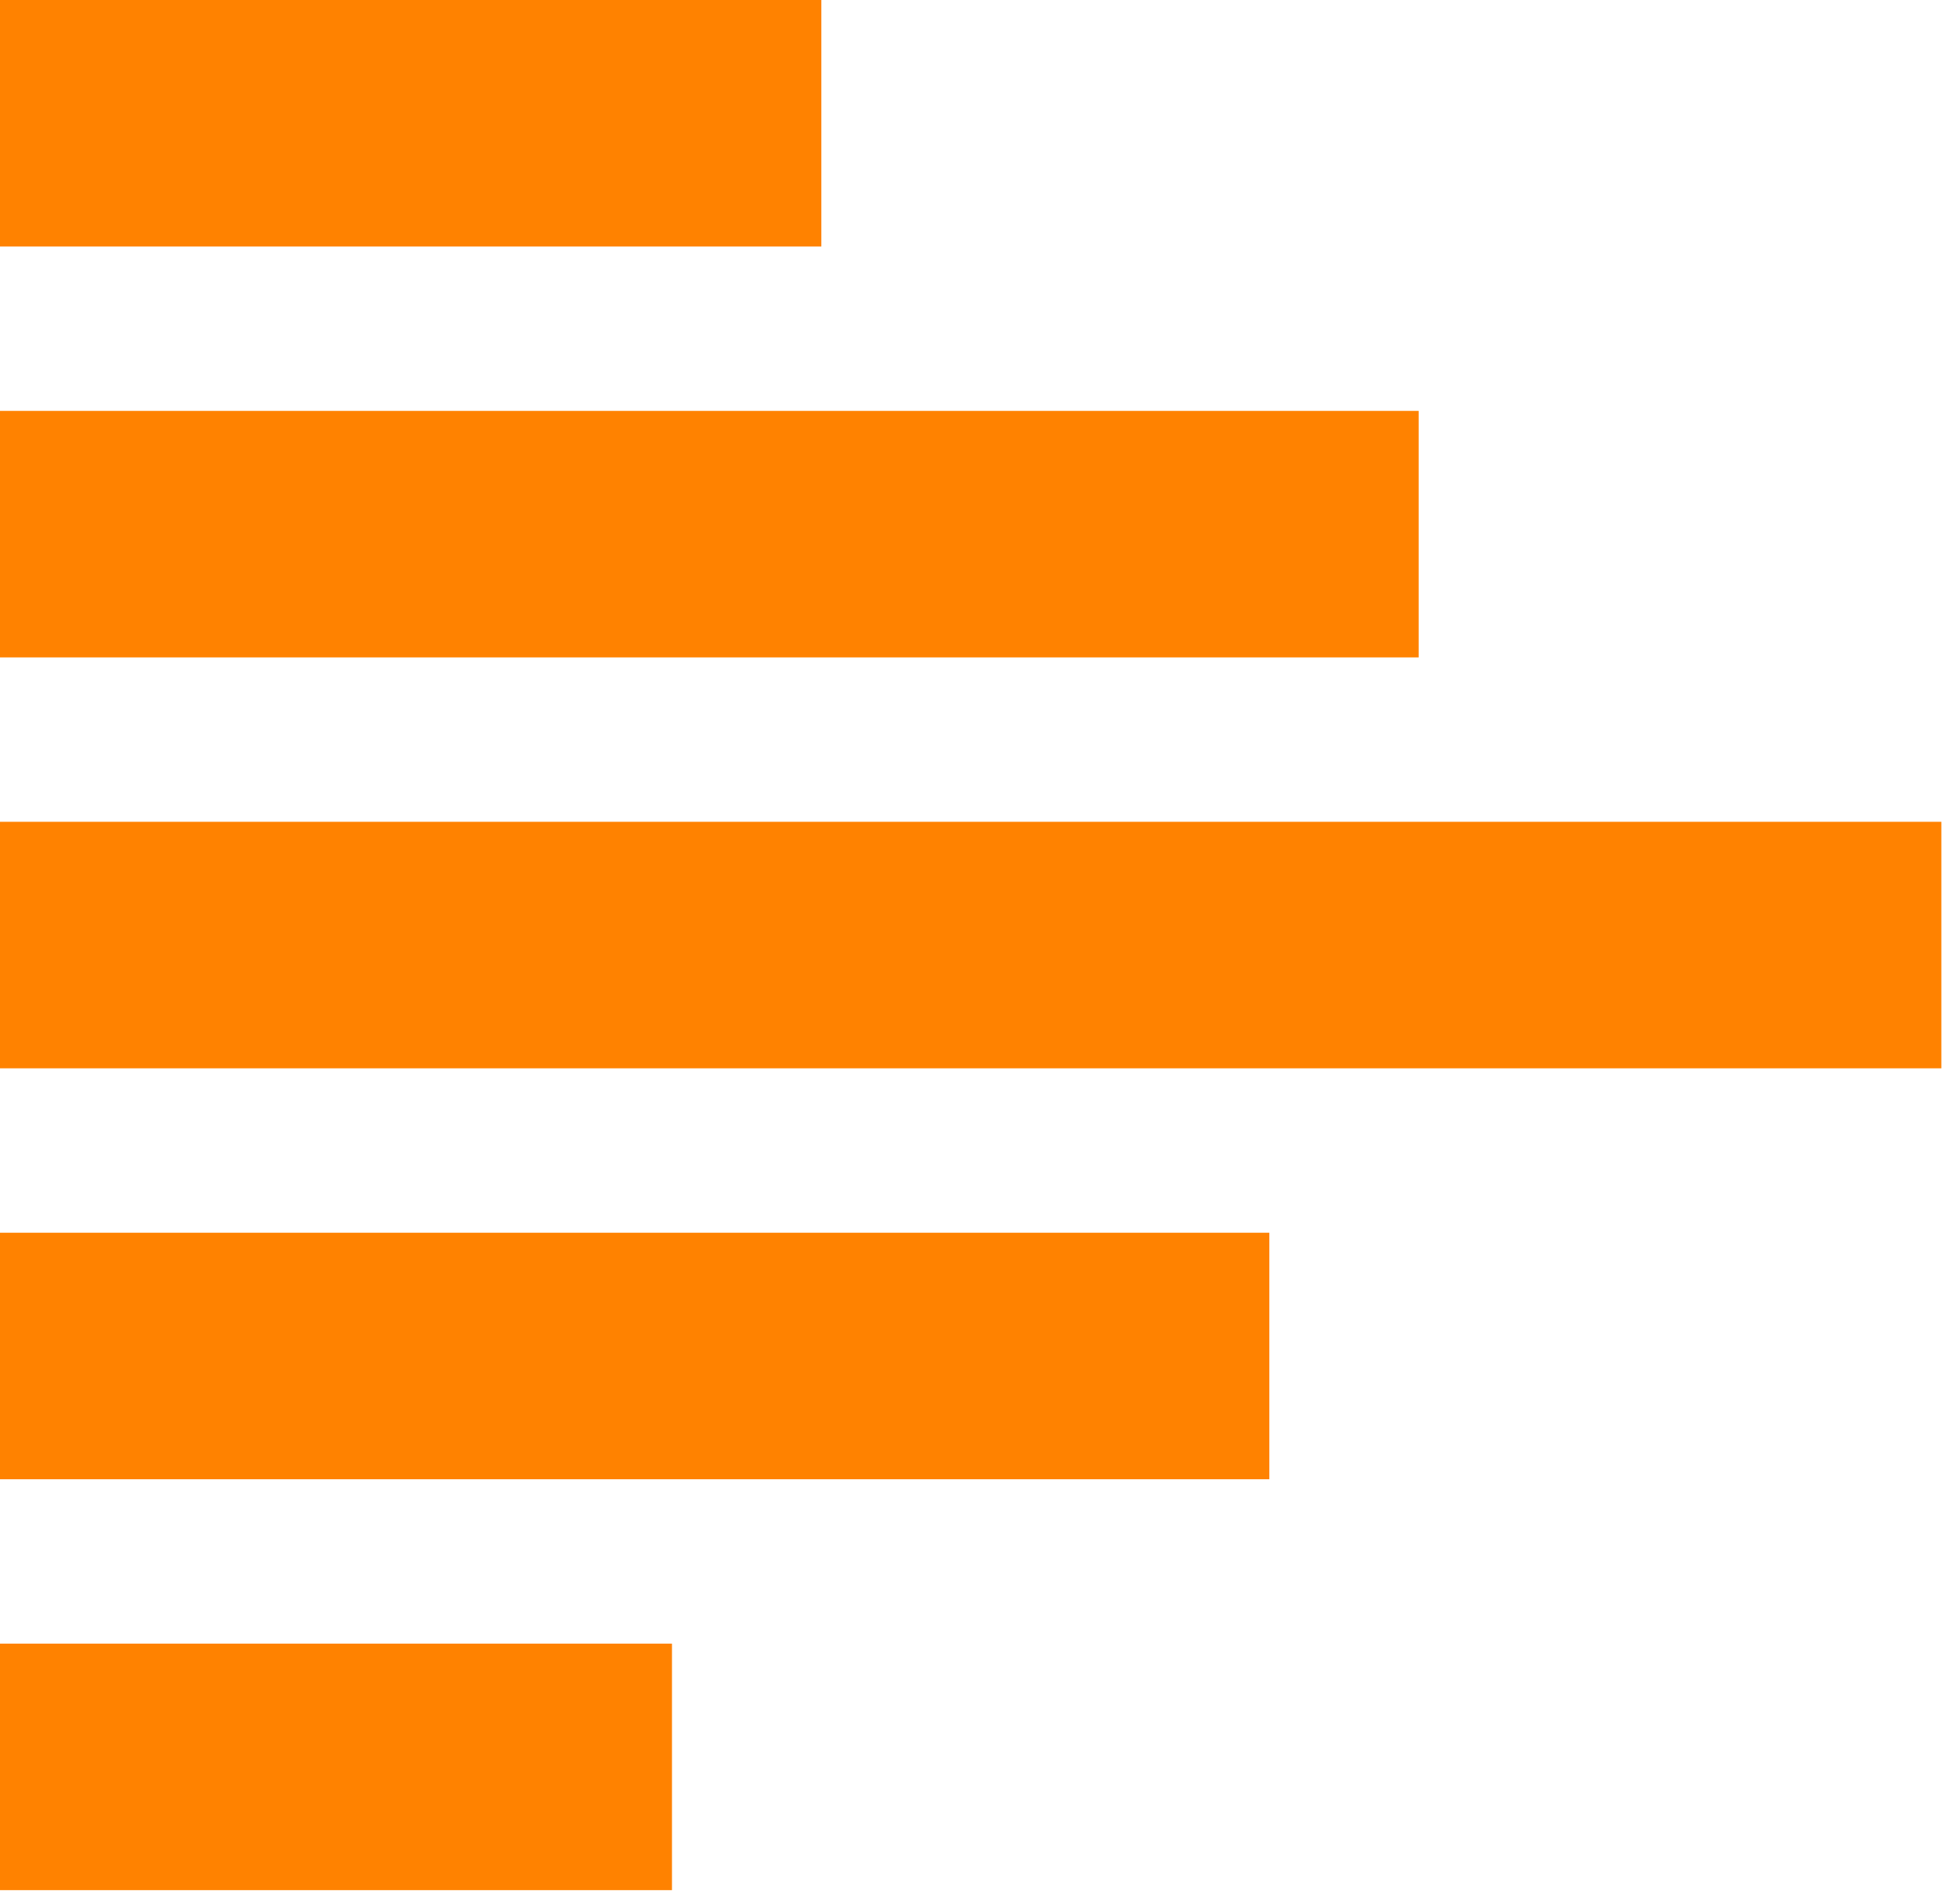
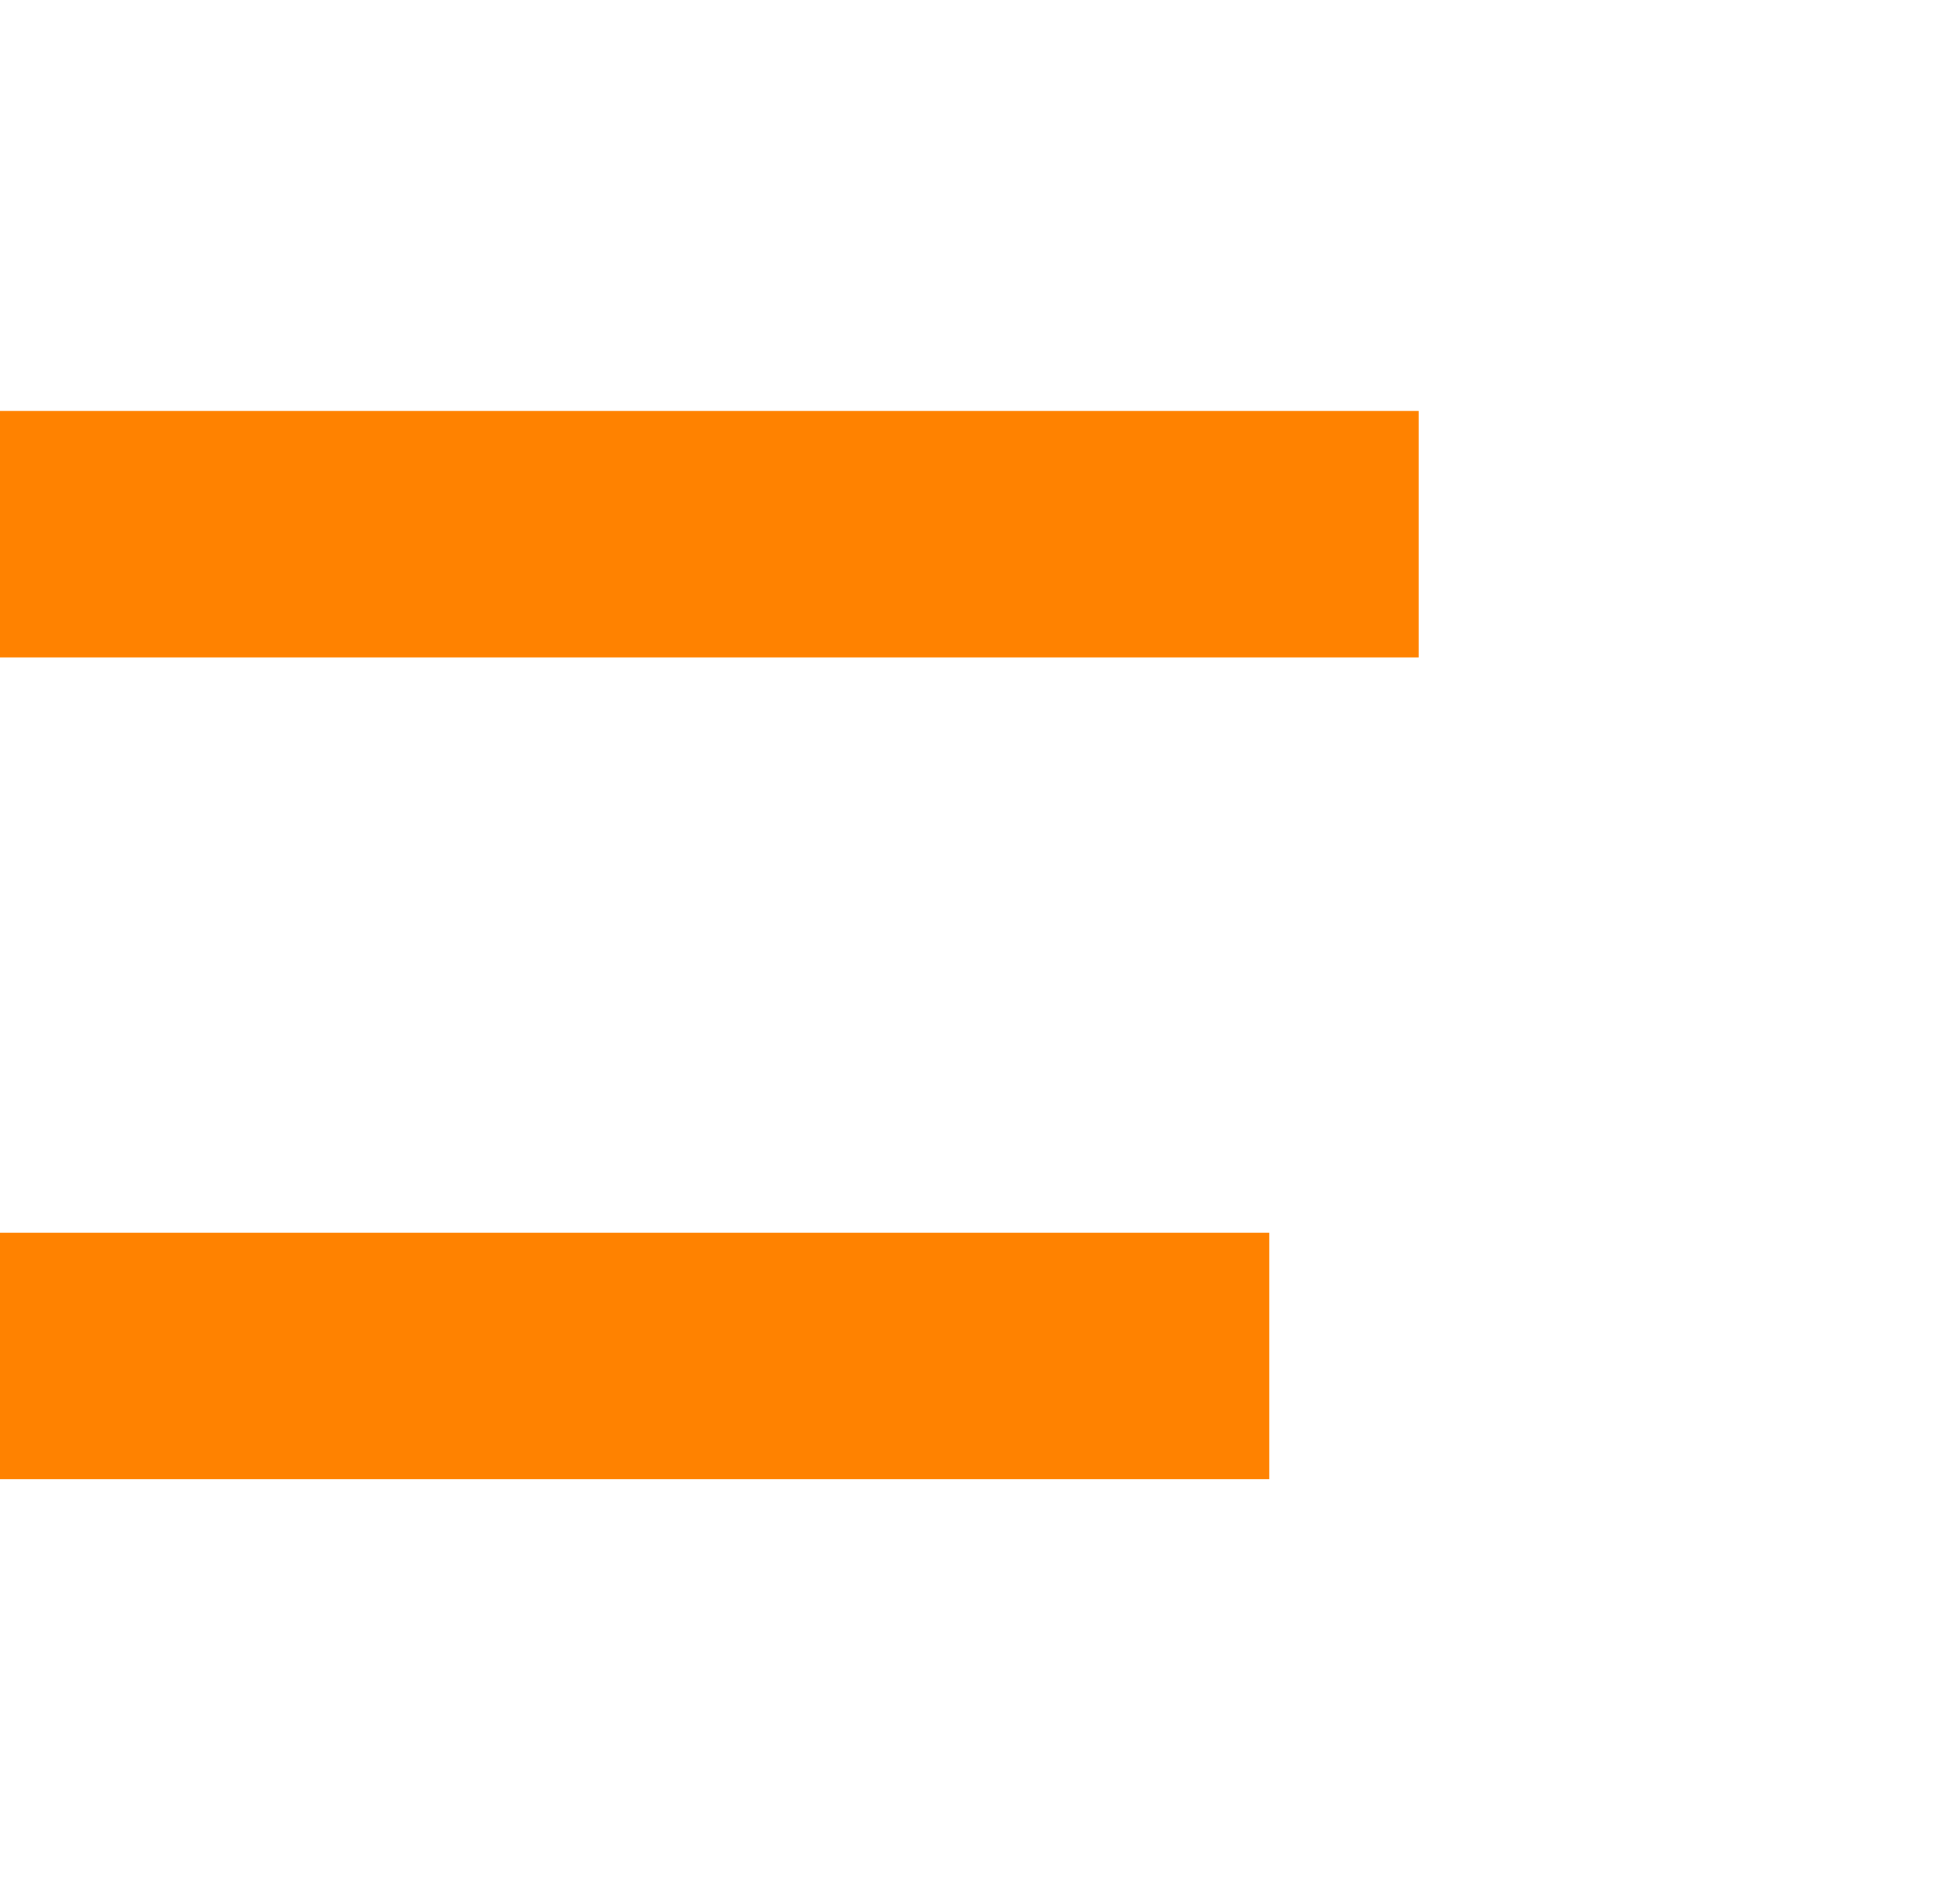
<svg xmlns="http://www.w3.org/2000/svg" width="44px" height="43px" viewBox="0 0 44 43" version="1.1">
  <title>6890F7D3-F949-43E3-B4C5-3CCB66CF1BE4</title>
  <desc>Created with sketchtool.</desc>
  <g id="LP-Fabricacion" stroke="none" stroke-width="1" fill="none" fill-rule="evenodd">
    <g id="LP-FABRICACION" transform="translate(-808, -4437)" fill="#FF8200">
      <g id="ico-gantt" transform="translate(808, 4437)">
-         <polygon id="Fill-1" points="0 24.125 43.85 24.125 43.85 18.558 0 18.558" />
        <polygon id="Fill-2" points="0 14.846 32.044 14.846 32.044 9.279 0 9.279" />
-         <polygon id="Fill-3" points="0 5.567 18.552 5.567 18.552 0 0 0" />
        <polygon id="Fill-4" points="0 33.405 28.671 33.405 28.671 27.838 0 27.838" />
-         <polygon id="Fill-5" points="0 42.684 15.178 42.684 15.178 37.117 0 37.117" />
      </g>
    </g>
  </g>
</svg>